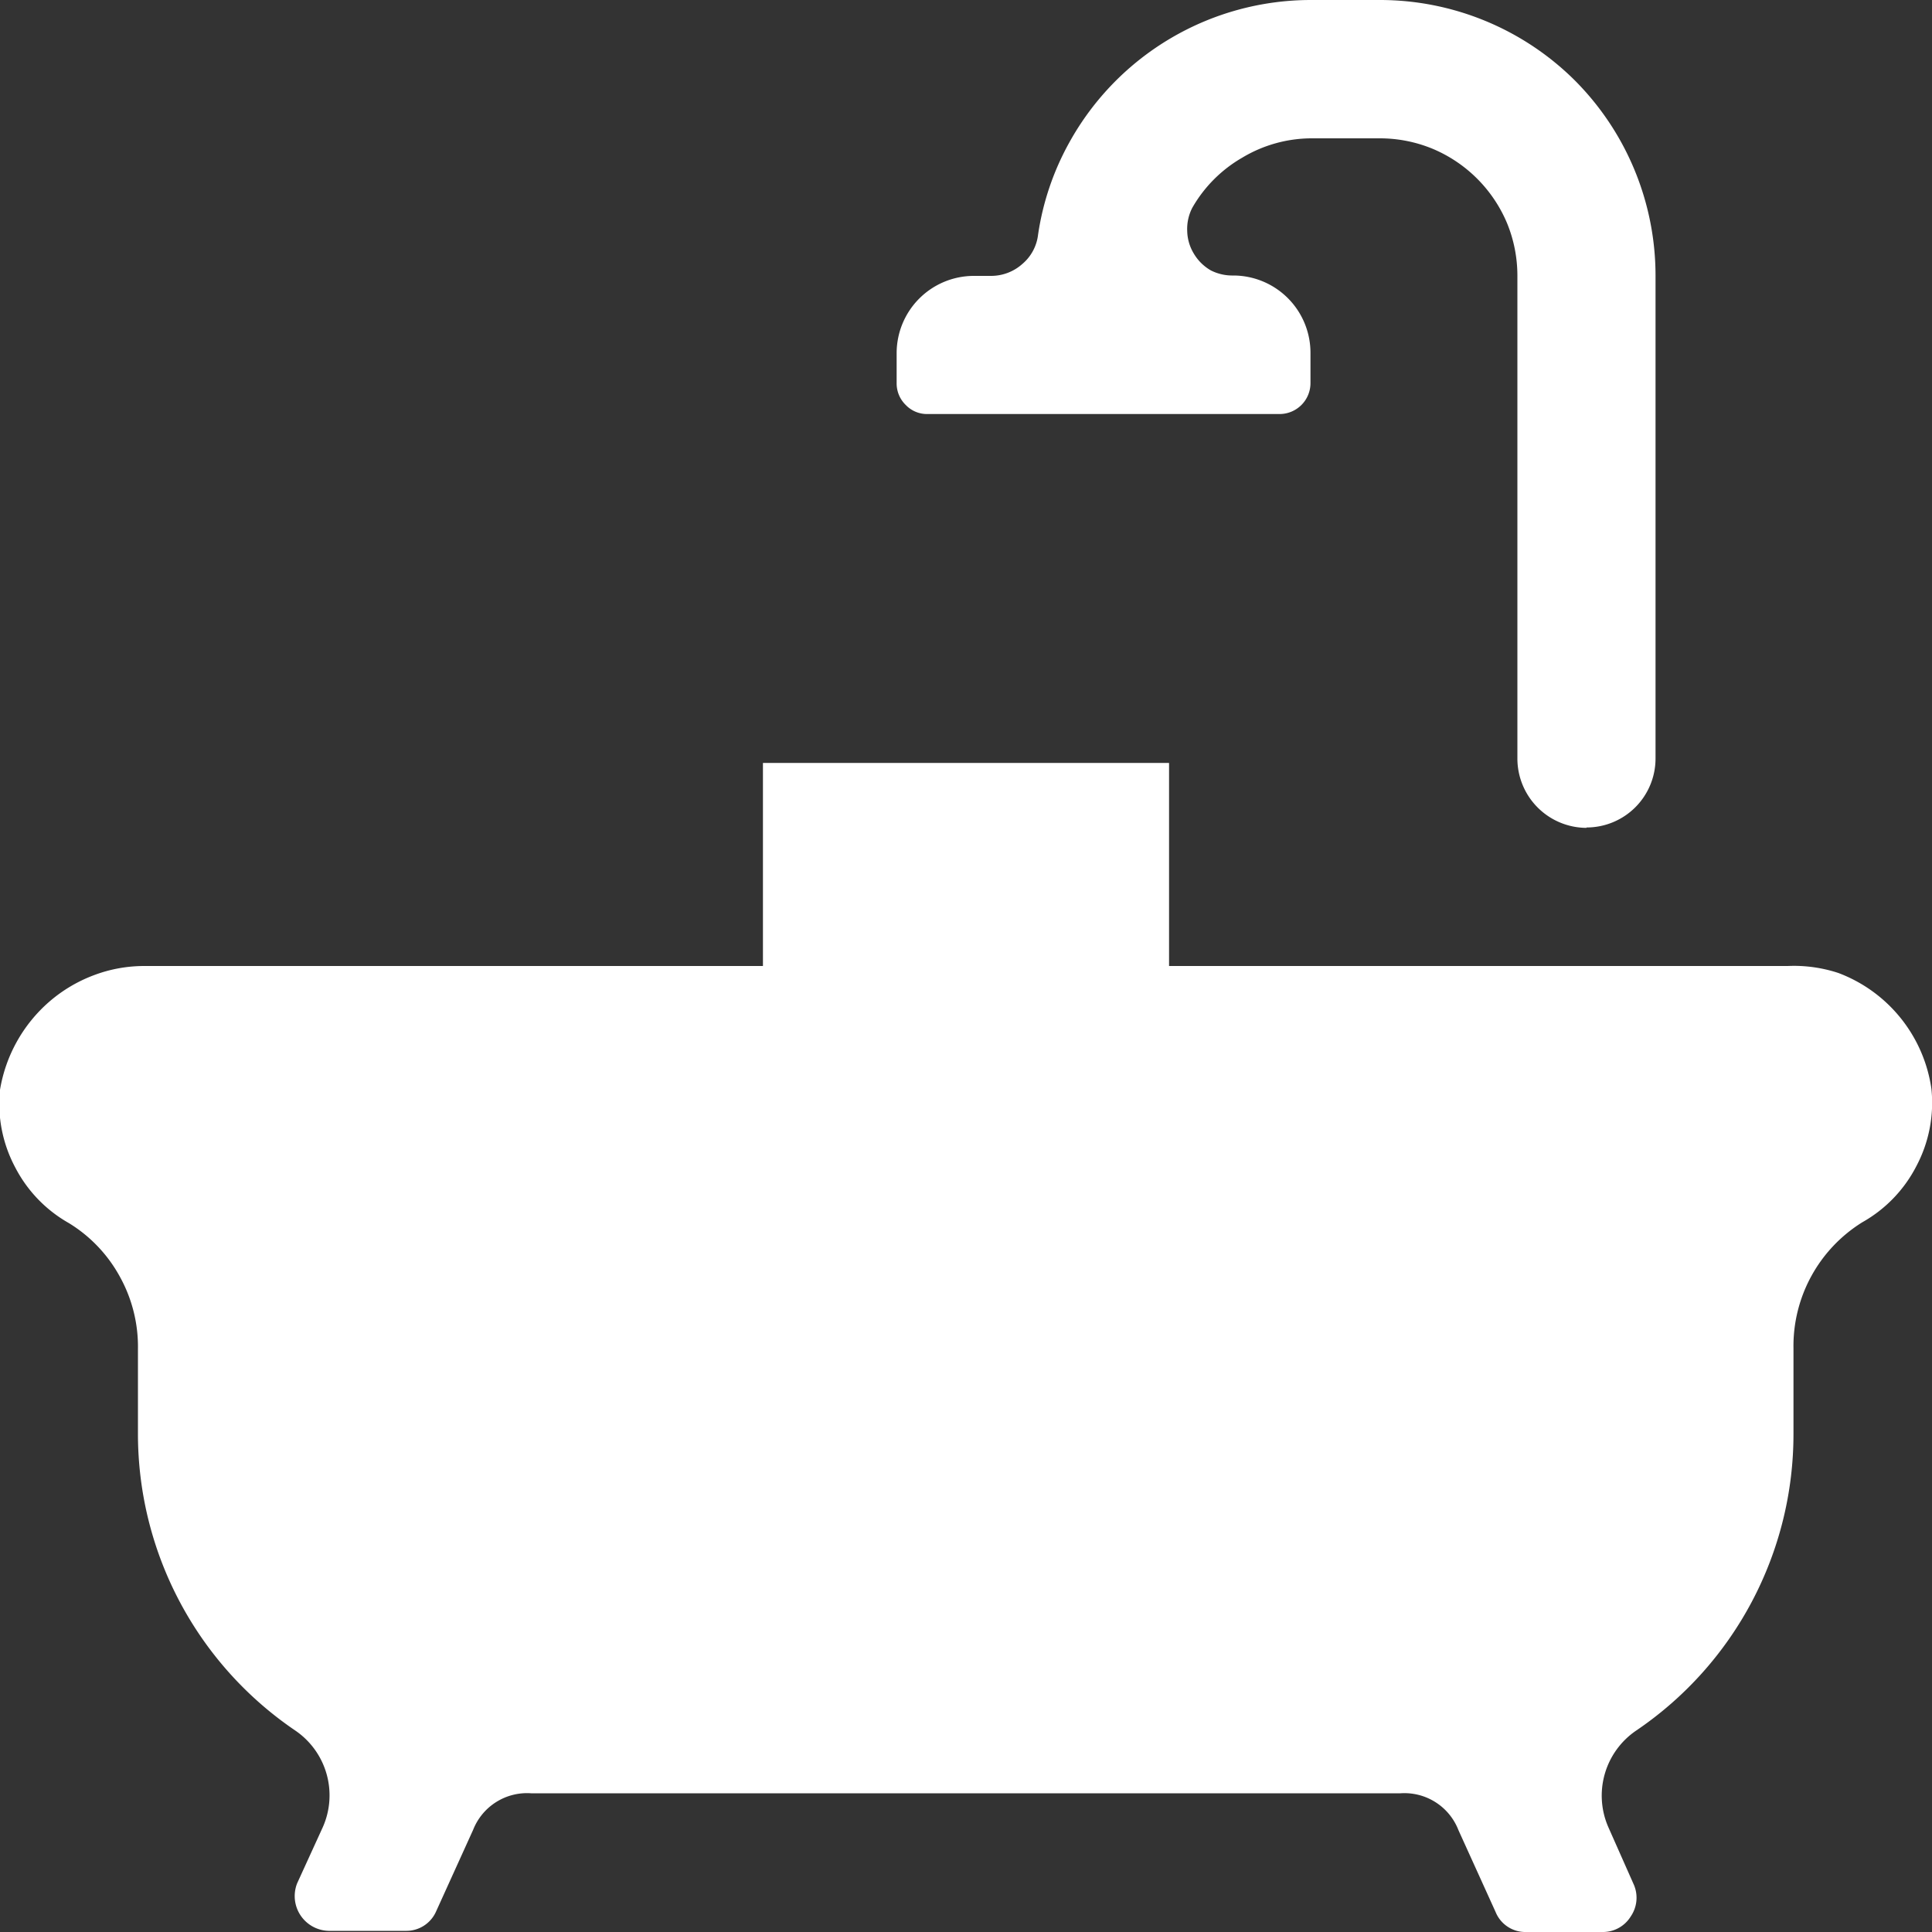
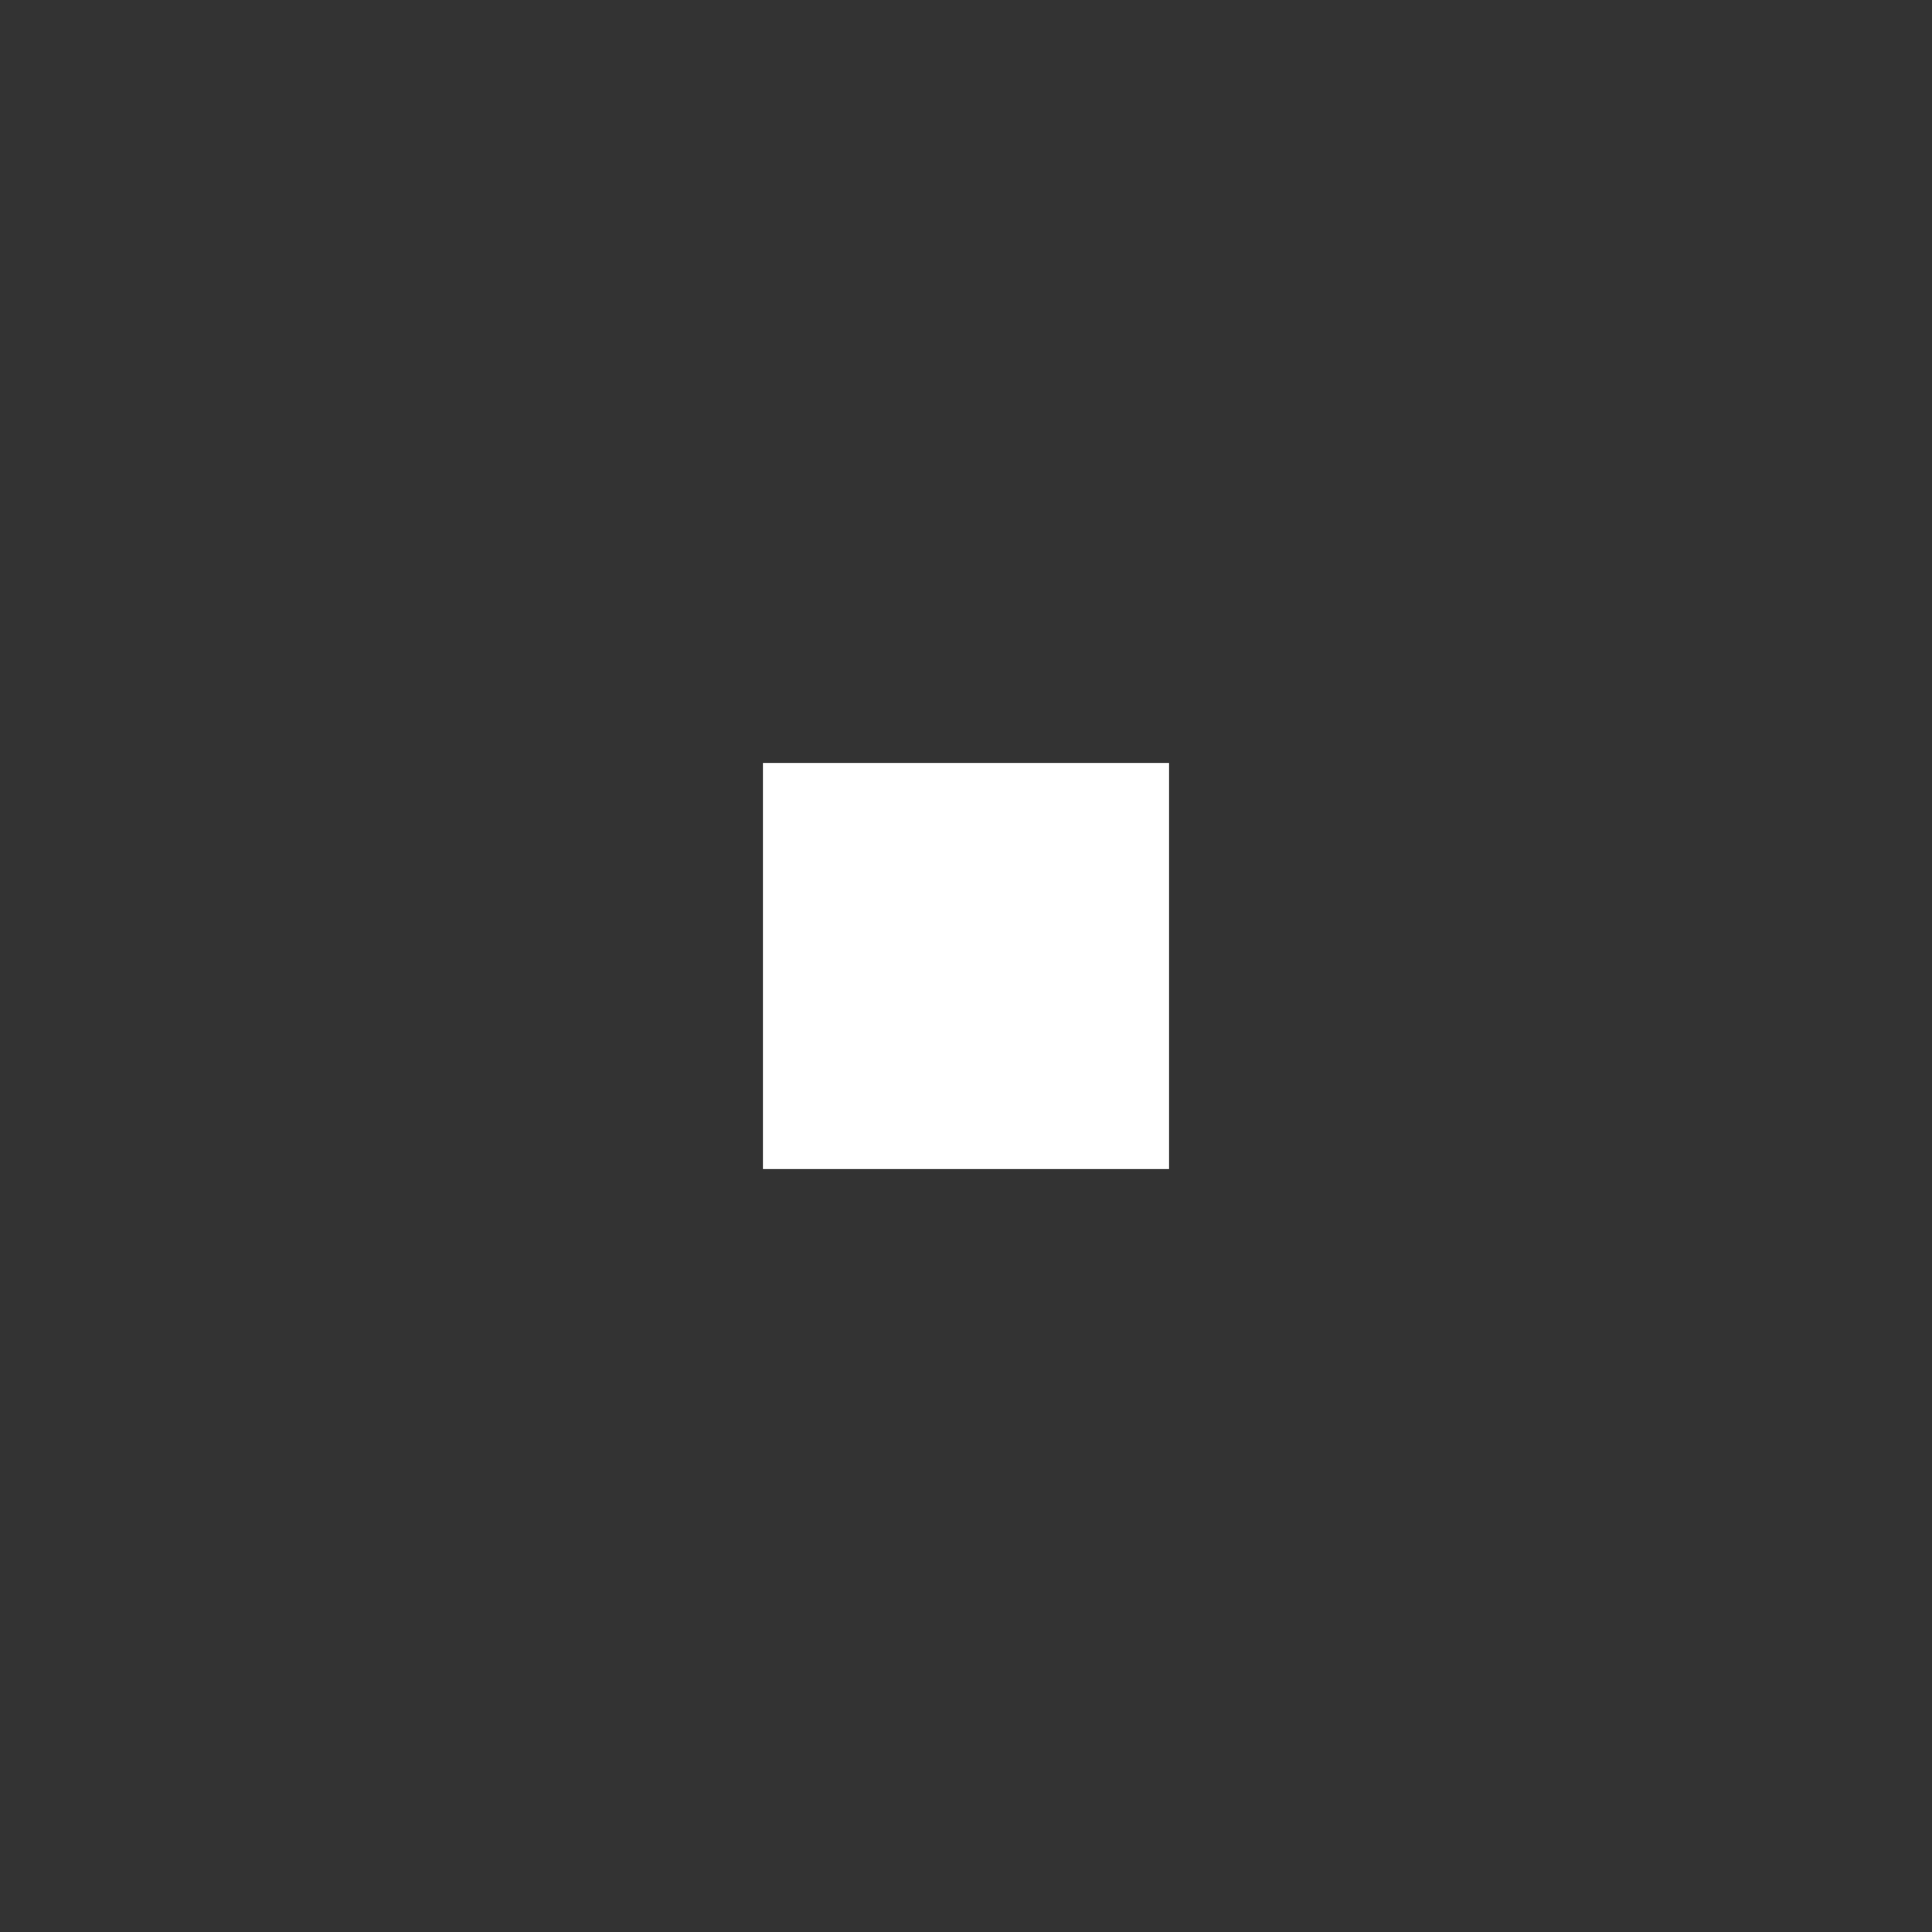
<svg xmlns="http://www.w3.org/2000/svg" id="Layer_1" data-name="Layer 1" viewBox="0 0 100 100">
  <rect x="0" y="0" width="100" height="100" fill="#333333" stroke="none" />
  <defs>
    <style>.cls-1{fill:#fff;}</style>
  </defs>
-   <path class="cls-1" d="M0,56.41a7,7,0,0,0,.78,4,7,7,0,0,0,2.79,2.9,7.42,7.42,0,0,1,2.65,2.8,7.48,7.48,0,0,1,.92,3.73V74.2a18.56,18.56,0,0,0,8.14,15.37,4.06,4.06,0,0,1,1.43,5l-1.33,2.91A1.8,1.8,0,0,0,17,99.94H21a1.68,1.68,0,0,0,1.57-1l1.92-4.23a3,3,0,0,1,3-1.89h45a3,3,0,0,1,3,1.91l1.92,4.23A1.66,1.66,0,0,0,79,100H83a1.69,1.69,0,0,0,1.41-.81,1.71,1.71,0,0,0,.17-1.61l-1.33-3a4.07,4.07,0,0,1,1.43-5A18.53,18.53,0,0,0,92.83,74.2V69.79a7.54,7.54,0,0,1,3.57-6.53,7,7,0,0,0,2.79-2.9,7,7,0,0,0,.78-4,7.55,7.55,0,0,0-4.82-6A7.36,7.36,0,0,0,92.53,50H7.47a7.36,7.36,0,0,0-2.62.48,7.59,7.59,0,0,0-2.29,1.36A7.71,7.71,0,0,0,0,56.41Z" />
-   <path class="cls-1" d="M82.12,42.83a3.57,3.57,0,0,0,3.57-3.57v-25a14.31,14.31,0,0,0-4.18-10.1A14.31,14.31,0,0,0,71.41,0H67.85a14.29,14.29,0,0,0-12.5,7.37,14,14,0,0,0-1.62,4.78,2.34,2.34,0,0,1-.81,1.51,2.43,2.43,0,0,1-1.6.62h-.91a4,4,0,0,0-4,4v1.55a1.55,1.55,0,0,0,.47,1.13,1.52,1.52,0,0,0,1.14.47h18.2a1.6,1.6,0,0,0,1.61-1.6V18.26a4,4,0,0,0-4-4A2.47,2.47,0,0,1,62.68,14a2.42,2.42,0,0,1-.88-.86,2.35,2.35,0,0,1-.35-1.18,2.39,2.39,0,0,1,.26-1.2,7,7,0,0,1,2.59-2.6,7,7,0,0,1,3.55-1h3.56a7.16,7.16,0,0,1,2.74.54A7.2,7.2,0,0,1,78,11.54a7.16,7.16,0,0,1,.54,2.74v25a3.59,3.59,0,0,0,3.57,3.57Z" />
  <rect class="cls-1" x="39.49" y="39.49" width="21.02" height="21.02" />
</svg>